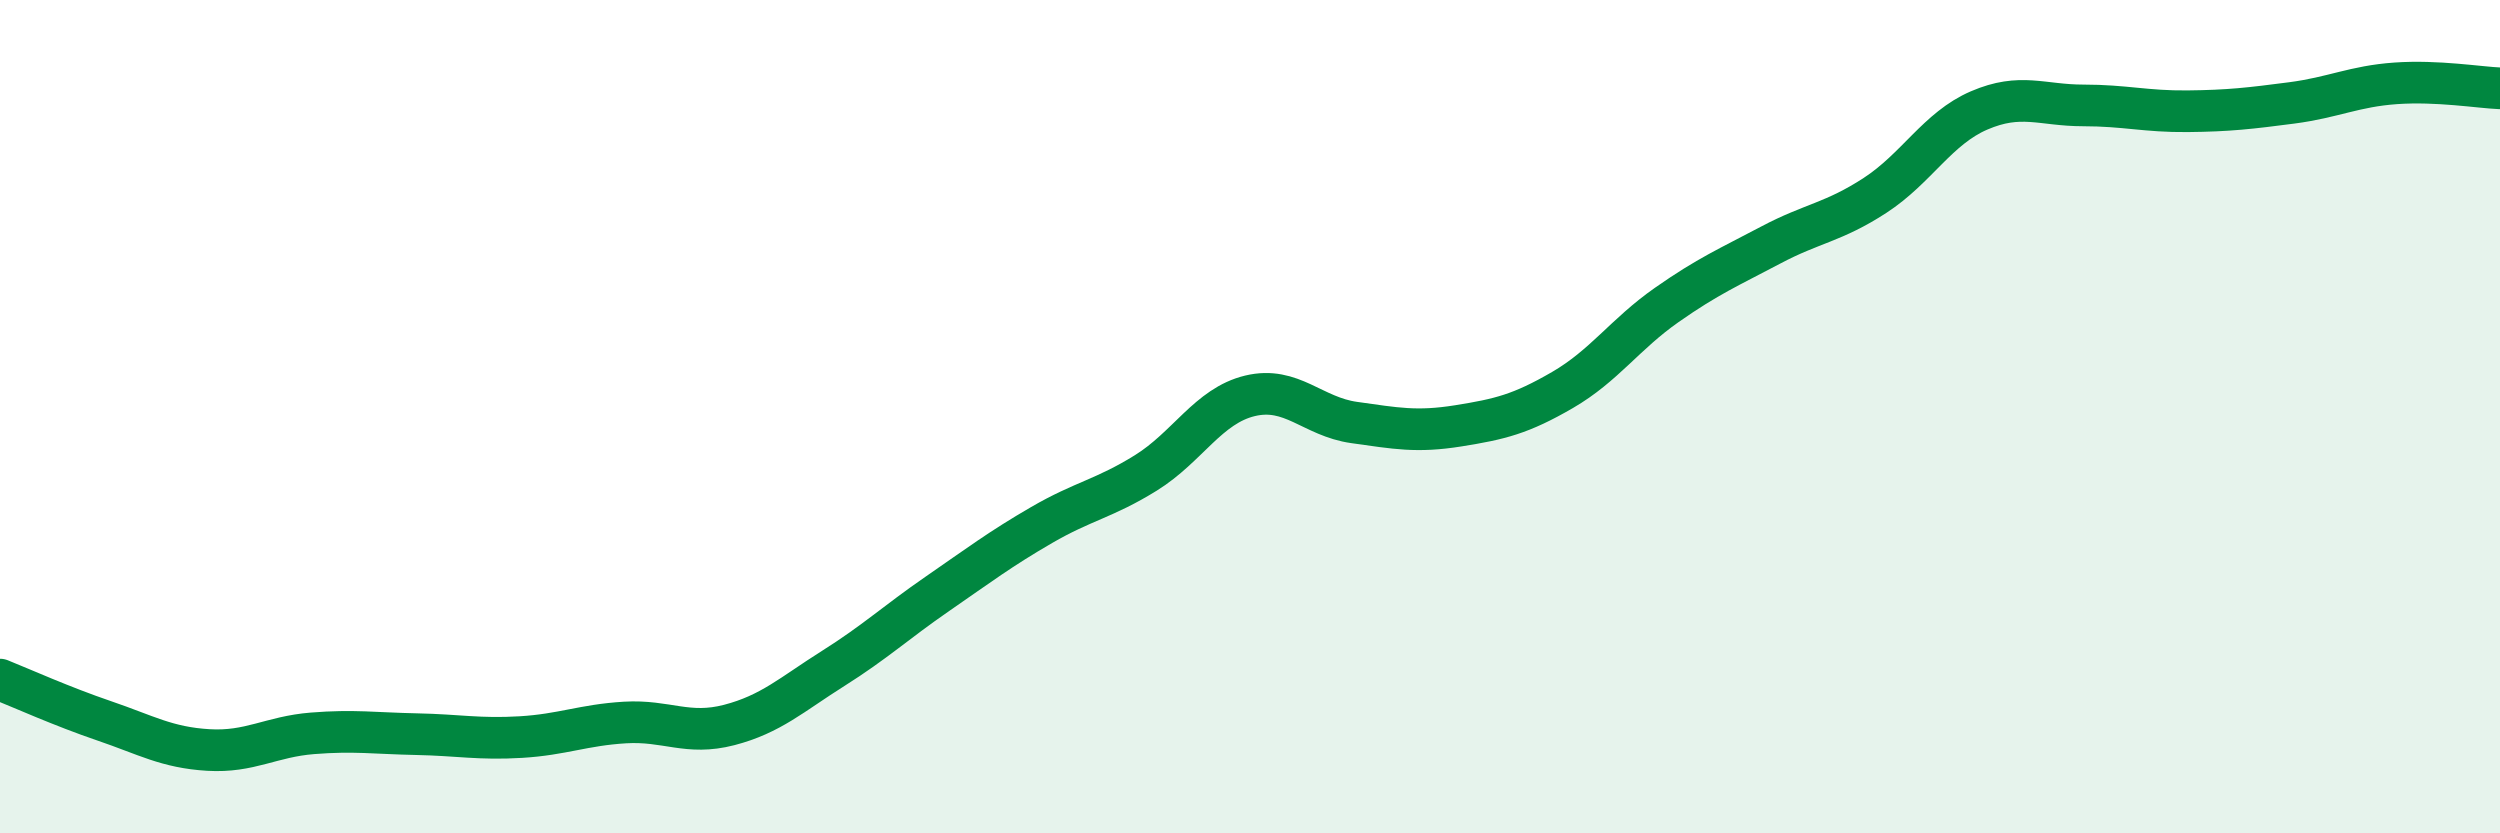
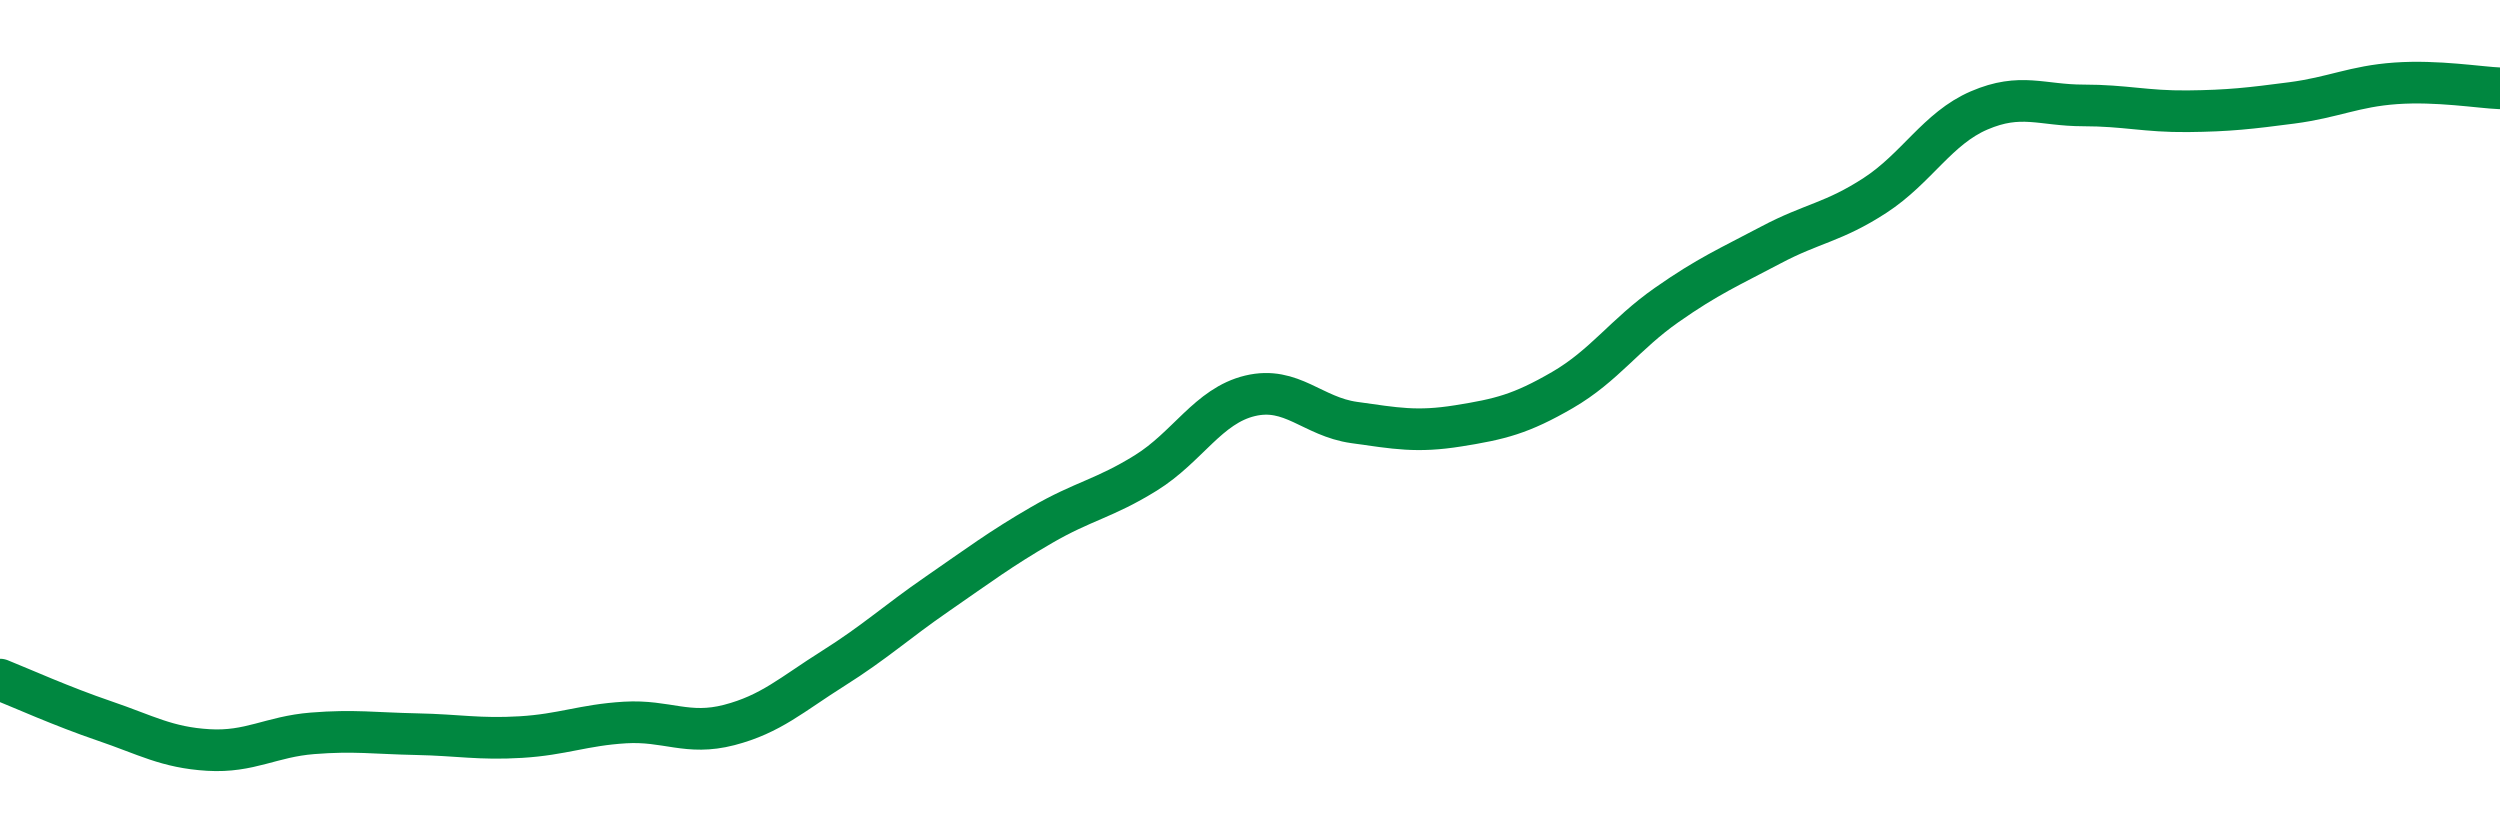
<svg xmlns="http://www.w3.org/2000/svg" width="60" height="20" viewBox="0 0 60 20">
-   <path d="M 0,16.31 C 0.5,16.51 1.5,16.96 2.5,17.3 C 3.5,17.64 4,17.94 5,18 C 6,18.06 6.5,17.68 7.5,17.6 C 8.5,17.52 9,17.6 10,17.62 C 11,17.64 11.5,17.75 12.5,17.69 C 13.5,17.63 14,17.4 15,17.34 C 16,17.28 16.5,17.66 17.5,17.4 C 18.5,17.14 19,16.67 20,16.04 C 21,15.41 21.5,14.94 22.5,14.25 C 23.5,13.56 24,13.18 25,12.6 C 26,12.02 26.5,11.97 27.5,11.35 C 28.5,10.73 29,9.74 30,9.5 C 31,9.26 31.5,10 32.5,10.14 C 33.5,10.28 34,10.38 35,10.22 C 36,10.06 36.5,9.94 37.5,9.36 C 38.5,8.78 39,8.02 40,7.32 C 41,6.62 41.5,6.41 42.5,5.88 C 43.5,5.35 44,5.34 45,4.69 C 46,4.04 46.5,3.08 47.5,2.65 C 48.5,2.22 49,2.53 50,2.53 C 51,2.53 51.5,2.68 52.5,2.67 C 53.5,2.66 54,2.6 55,2.47 C 56,2.34 56.5,2.07 57.5,2 C 58.5,1.93 59.5,2.1 60,2.12L60 20L0 20Z" fill="#008740" opacity="0.1" stroke-linecap="round" stroke-linejoin="round" />
  <path d="M 0,16.31 C 0.5,16.51 1.5,16.96 2.5,17.3 C 3.5,17.64 4,17.94 5,18 C 6,18.06 6.5,17.68 7.5,17.6 C 8.5,17.52 9,17.6 10,17.62 C 11,17.64 11.5,17.75 12.5,17.69 C 13.5,17.63 14,17.4 15,17.34 C 16,17.28 16.5,17.66 17.5,17.4 C 18.5,17.14 19,16.67 20,16.04 C 21,15.41 21.5,14.94 22.5,14.25 C 23.5,13.56 24,13.18 25,12.6 C 26,12.02 26.5,11.97 27.5,11.35 C 28.5,10.73 29,9.74 30,9.5 C 31,9.26 31.5,10 32.5,10.14 C 33.5,10.28 34,10.38 35,10.22 C 36,10.06 36.5,9.94 37.5,9.36 C 38.5,8.78 39,8.02 40,7.32 C 41,6.62 41.5,6.41 42.5,5.88 C 43.5,5.35 44,5.34 45,4.69 C 46,4.04 46.5,3.08 47.5,2.65 C 48.5,2.22 49,2.53 50,2.53 C 51,2.53 51.5,2.68 52.5,2.67 C 53.5,2.66 54,2.6 55,2.47 C 56,2.34 56.5,2.07 57.5,2 C 58.5,1.93 59.5,2.1 60,2.12" stroke="#008740" stroke-width="1" fill="none" stroke-linecap="round" stroke-linejoin="round" />
</svg>